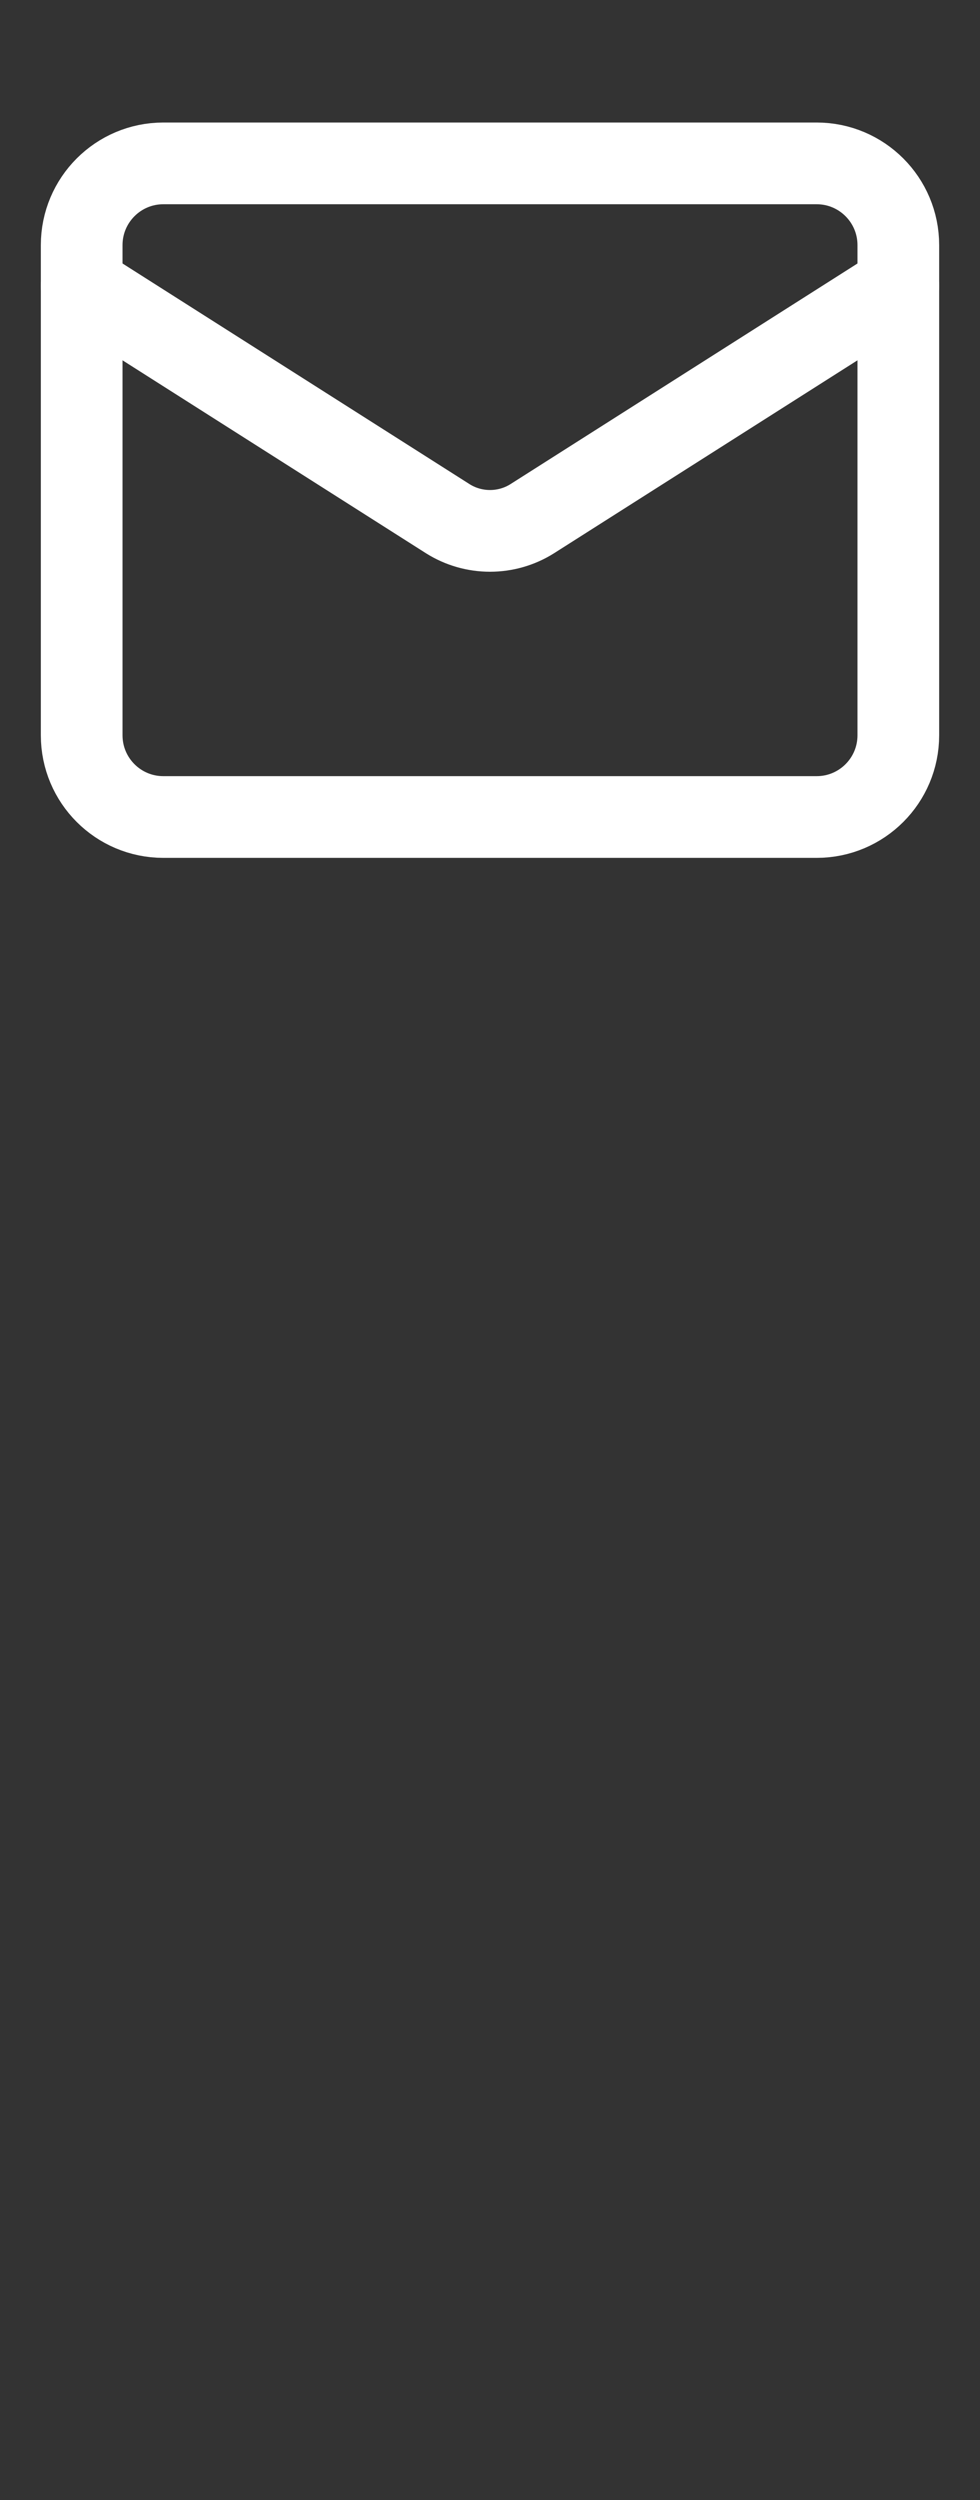
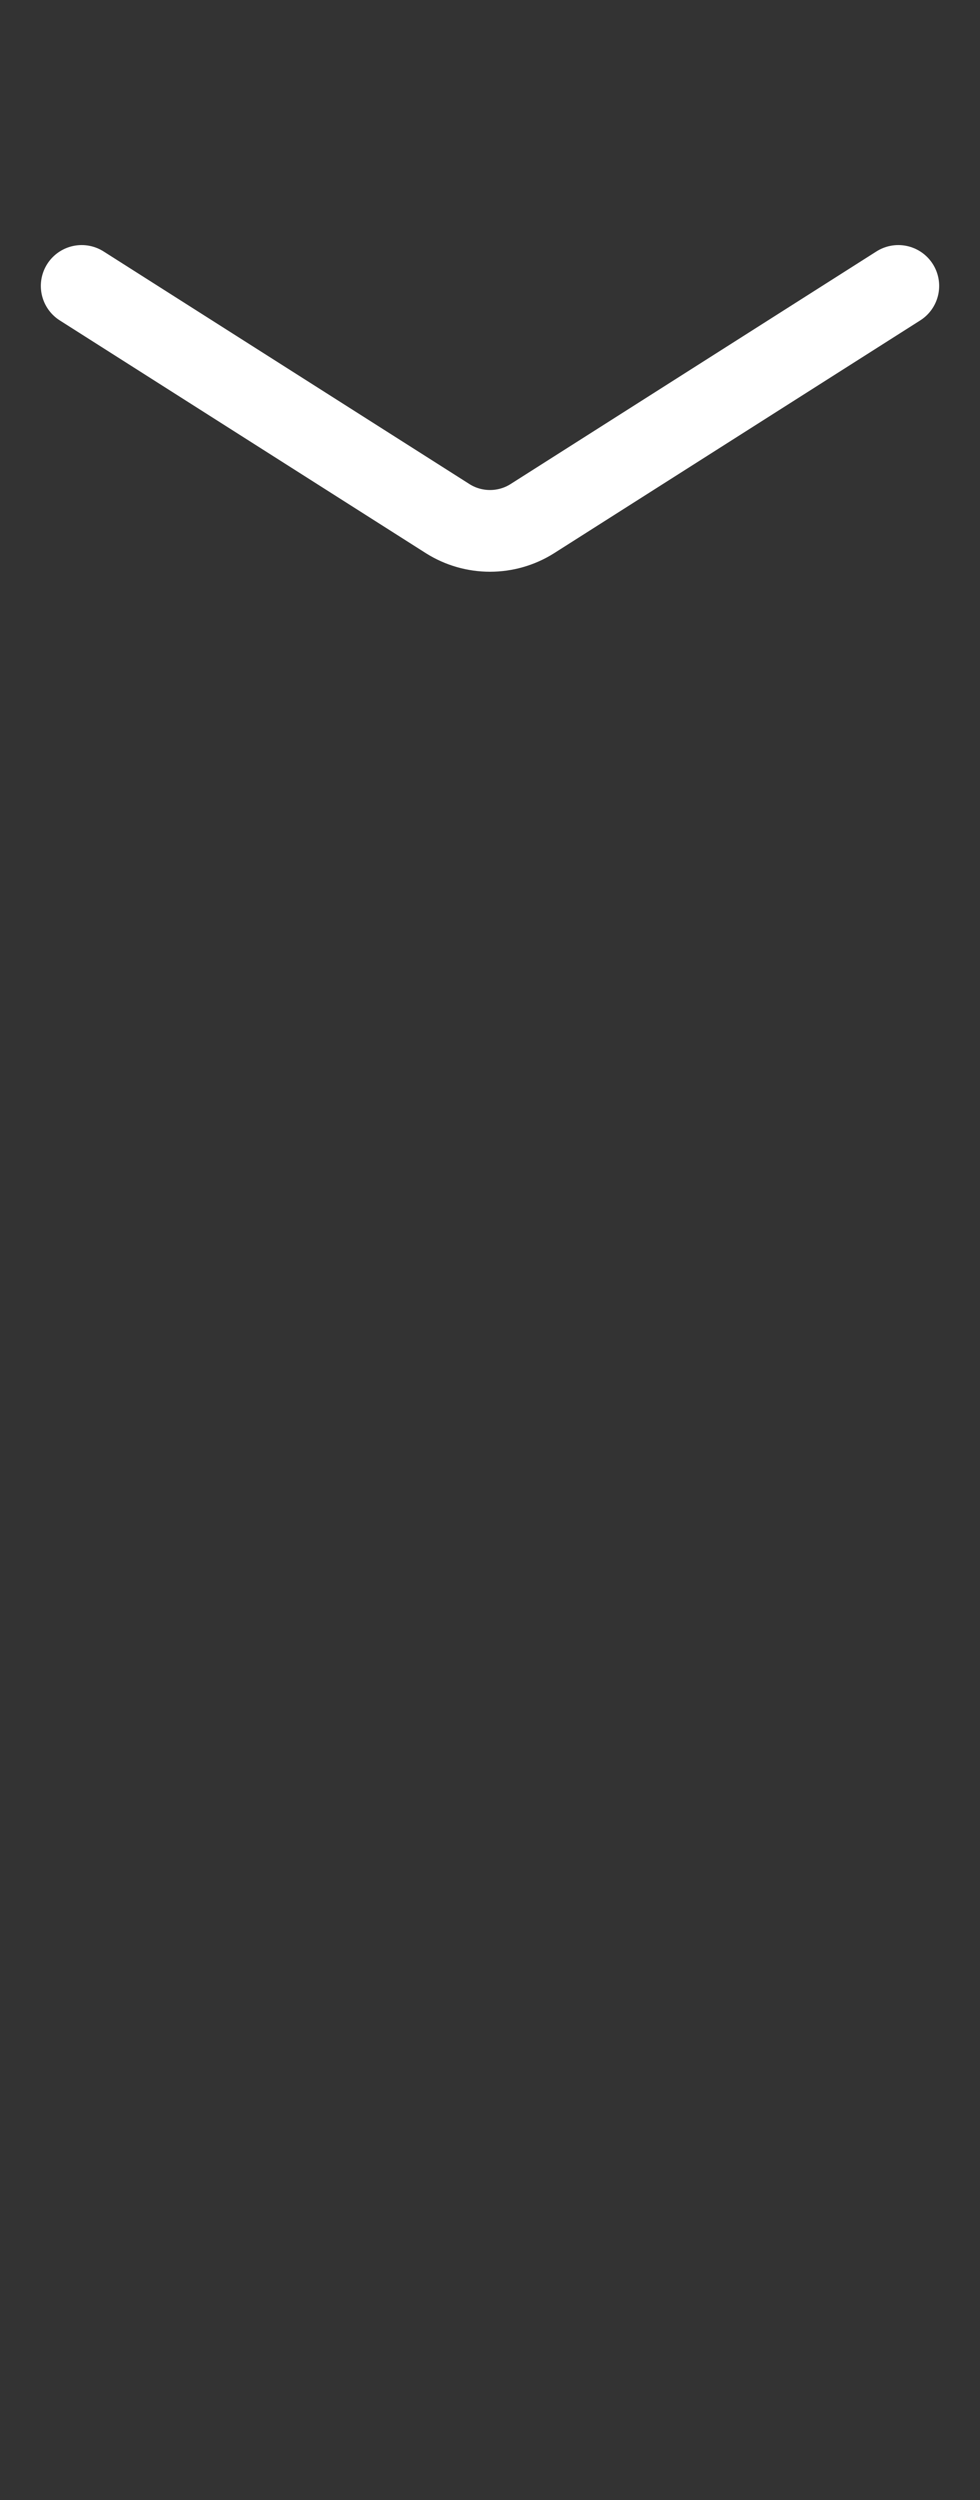
<svg xmlns="http://www.w3.org/2000/svg" width="20" height="51" viewBox="0 0 20 51" fill="none">
  <rect x="0" y="0" width="20" height="51" fill="#333333" stroke="none" />
-   <path d="M16.667 3.333H3.333C2.413 3.333 1.667 4.08 1.667 5V15C1.667 15.921 2.413 16.667 3.333 16.667H16.667C17.587 16.667 18.333 15.921 18.333 15V5C18.333 4.08 17.587 3.333 16.667 3.333Z" stroke="white" stroke-width="1.667" stroke-linecap="round" stroke-linejoin="round" />
  <path d="M18.333 5.833L10.858 10.584C10.601 10.745 10.304 10.83 10 10.83C9.696 10.83 9.399 10.745 9.142 10.584L1.667 5.833" stroke="white" stroke-width="1.667" stroke-linecap="round" stroke-linejoin="round" />
</svg>